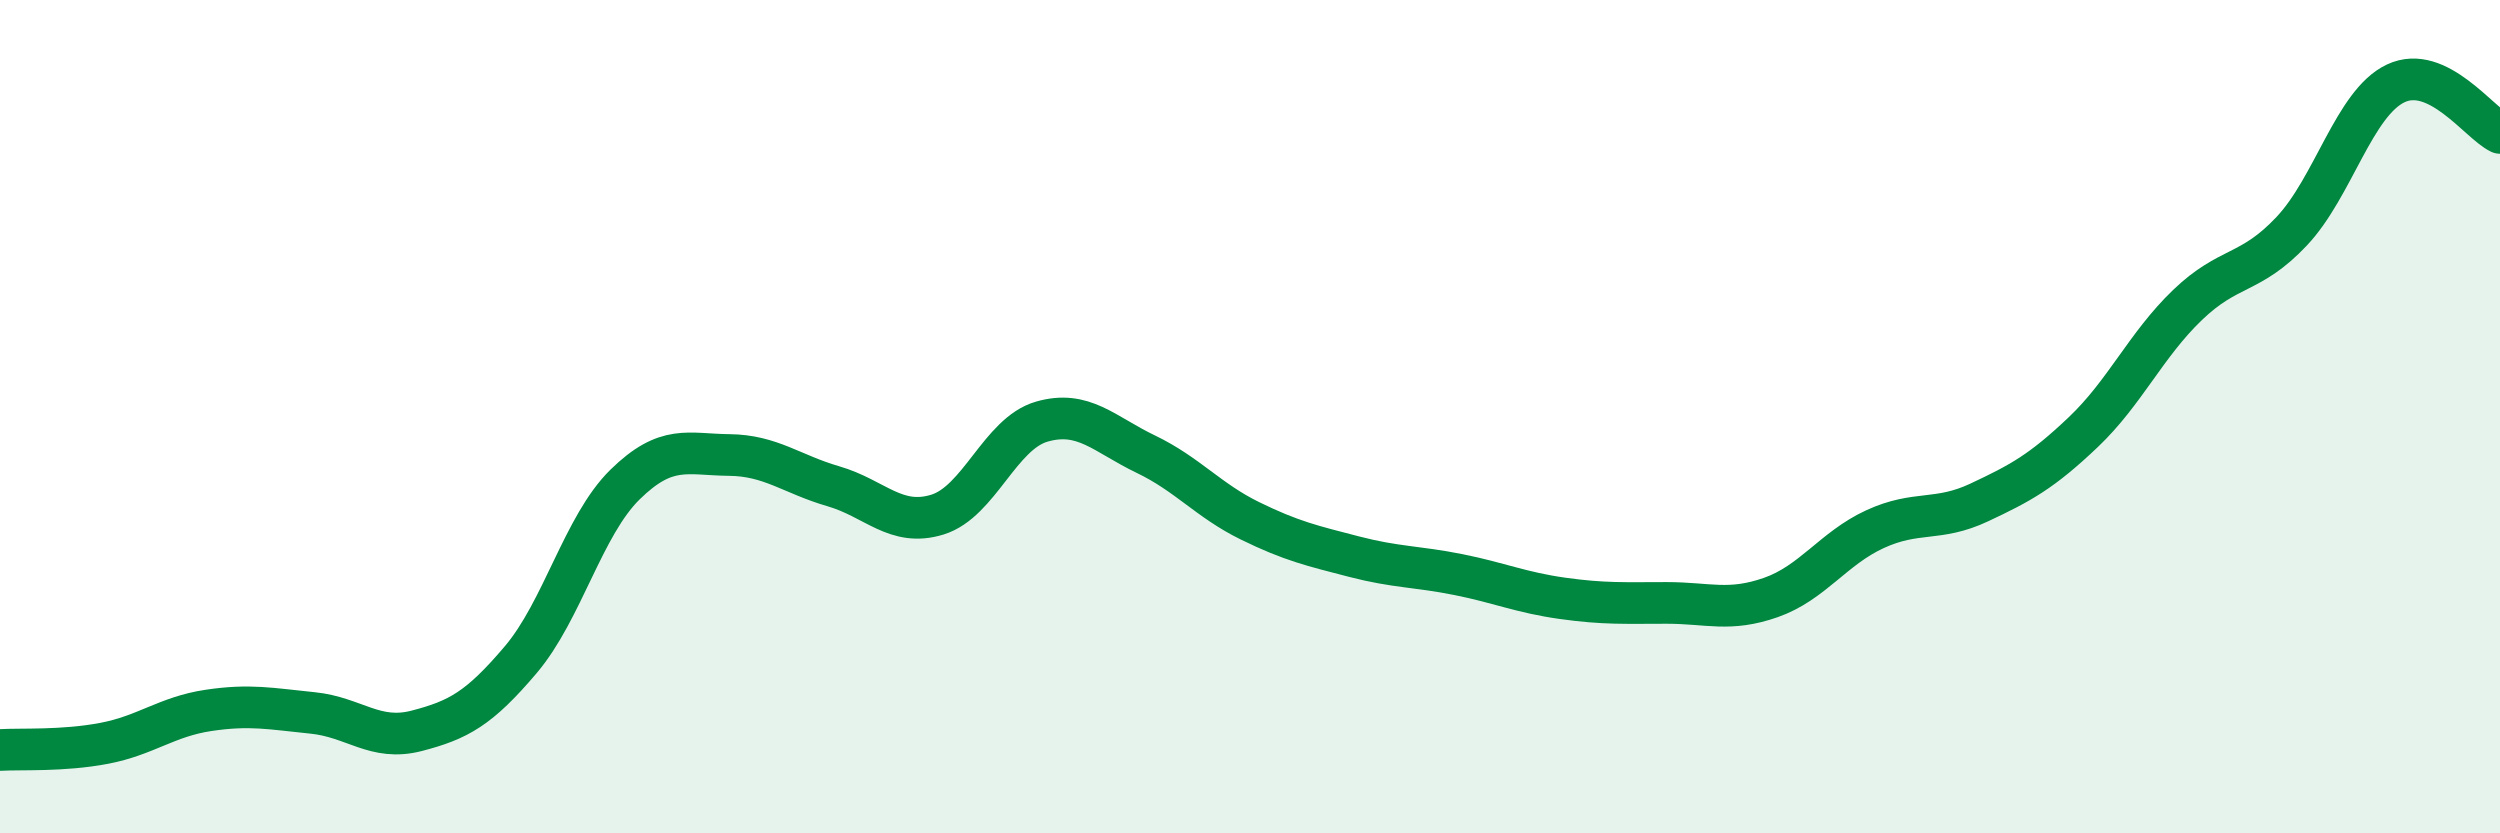
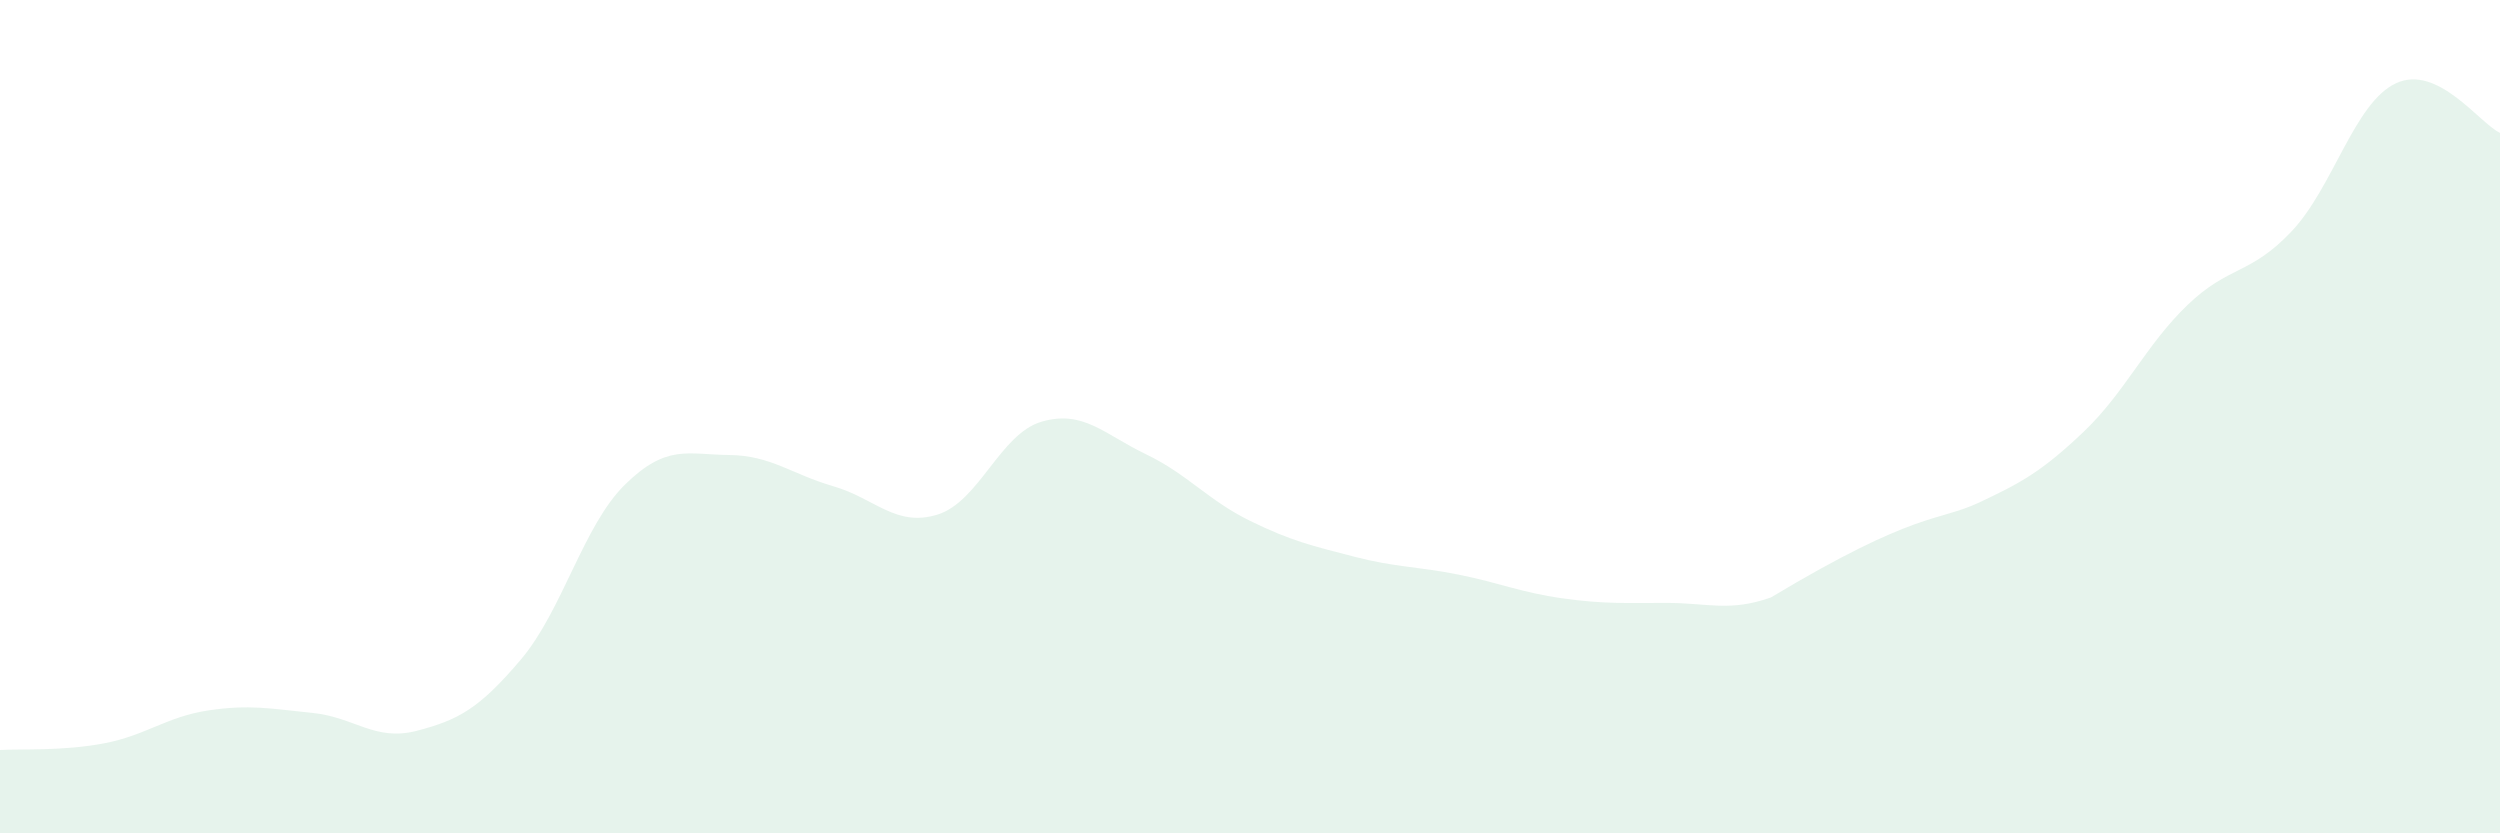
<svg xmlns="http://www.w3.org/2000/svg" width="60" height="20" viewBox="0 0 60 20">
-   <path d="M 0,18 C 0.5,17.97 1.5,18.03 2.5,17.84 C 3.5,17.65 4,17.2 5,17.05 C 6,16.9 6.5,17.01 7.5,17.11 C 8.5,17.21 9,17.8 10,17.54 C 11,17.28 11.5,17.01 12.5,15.83 C 13.5,14.65 14,12.61 15,11.63 C 16,10.65 16.5,10.91 17.5,10.92 C 18.5,10.93 19,11.38 20,11.67 C 21,11.96 21.5,12.66 22.5,12.35 C 23.5,12.04 24,10.41 25,10.12 C 26,9.83 26.5,10.42 27.5,10.9 C 28.5,11.38 29,12.01 30,12.5 C 31,12.99 31.5,13.1 32.5,13.36 C 33.5,13.62 34,13.59 35,13.79 C 36,13.99 36.5,14.22 37.5,14.36 C 38.5,14.5 39,14.47 40,14.47 C 41,14.47 41.5,14.69 42.5,14.34 C 43.5,13.99 44,13.16 45,12.7 C 46,12.24 46.5,12.53 47.5,12.06 C 48.5,11.59 49,11.32 50,10.37 C 51,9.42 51.5,8.28 52.5,7.32 C 53.5,6.36 54,6.61 55,5.55 C 56,4.49 56.5,2.47 57.5,2 C 58.5,1.53 59.5,2.95 60,3.19L60 20L0 20Z" fill="#008740" opacity="0.1" stroke-linecap="round" stroke-linejoin="round" />
-   <path d="M 0,18 C 0.5,17.97 1.5,18.03 2.5,17.84 C 3.5,17.65 4,17.2 5,17.05 C 6,16.9 6.5,17.01 7.5,17.11 C 8.5,17.21 9,17.8 10,17.54 C 11,17.28 11.5,17.01 12.5,15.83 C 13.5,14.65 14,12.61 15,11.63 C 16,10.65 16.5,10.91 17.5,10.92 C 18.5,10.93 19,11.38 20,11.67 C 21,11.96 21.5,12.66 22.5,12.35 C 23.5,12.04 24,10.41 25,10.12 C 26,9.83 26.5,10.42 27.5,10.9 C 28.5,11.38 29,12.01 30,12.5 C 31,12.99 31.5,13.1 32.5,13.36 C 33.5,13.62 34,13.59 35,13.79 C 36,13.99 36.5,14.22 37.5,14.36 C 38.5,14.5 39,14.47 40,14.47 C 41,14.47 41.5,14.69 42.5,14.34 C 43.5,13.99 44,13.16 45,12.7 C 46,12.24 46.5,12.53 47.5,12.06 C 48.5,11.59 49,11.32 50,10.37 C 51,9.42 51.5,8.28 52.5,7.32 C 53.5,6.36 54,6.61 55,5.55 C 56,4.49 56.5,2.47 57.5,2 C 58.5,1.53 59.5,2.95 60,3.19" stroke="#008740" stroke-width="1" fill="none" stroke-linecap="round" stroke-linejoin="round" />
+   <path d="M 0,18 C 0.5,17.97 1.5,18.03 2.5,17.84 C 3.5,17.65 4,17.2 5,17.05 C 6,16.9 6.5,17.01 7.5,17.11 C 8.5,17.21 9,17.8 10,17.54 C 11,17.28 11.5,17.01 12.5,15.83 C 13.5,14.65 14,12.61 15,11.63 C 16,10.65 16.5,10.91 17.5,10.92 C 18.5,10.93 19,11.38 20,11.67 C 21,11.96 21.5,12.66 22.5,12.35 C 23.5,12.04 24,10.41 25,10.12 C 26,9.83 26.5,10.42 27.5,10.9 C 28.5,11.38 29,12.01 30,12.5 C 31,12.99 31.5,13.1 32.5,13.36 C 33.5,13.62 34,13.59 35,13.79 C 36,13.99 36.5,14.22 37.5,14.36 C 38.5,14.5 39,14.47 40,14.47 C 41,14.47 41.5,14.69 42.5,14.34 C 46,12.24 46.5,12.53 47.5,12.06 C 48.5,11.59 49,11.32 50,10.37 C 51,9.42 51.5,8.28 52.5,7.32 C 53.5,6.36 54,6.61 55,5.55 C 56,4.49 56.5,2.47 57.5,2 C 58.5,1.53 59.5,2.95 60,3.19L60 20L0 20Z" fill="#008740" opacity="0.1" stroke-linecap="round" stroke-linejoin="round" />
</svg>